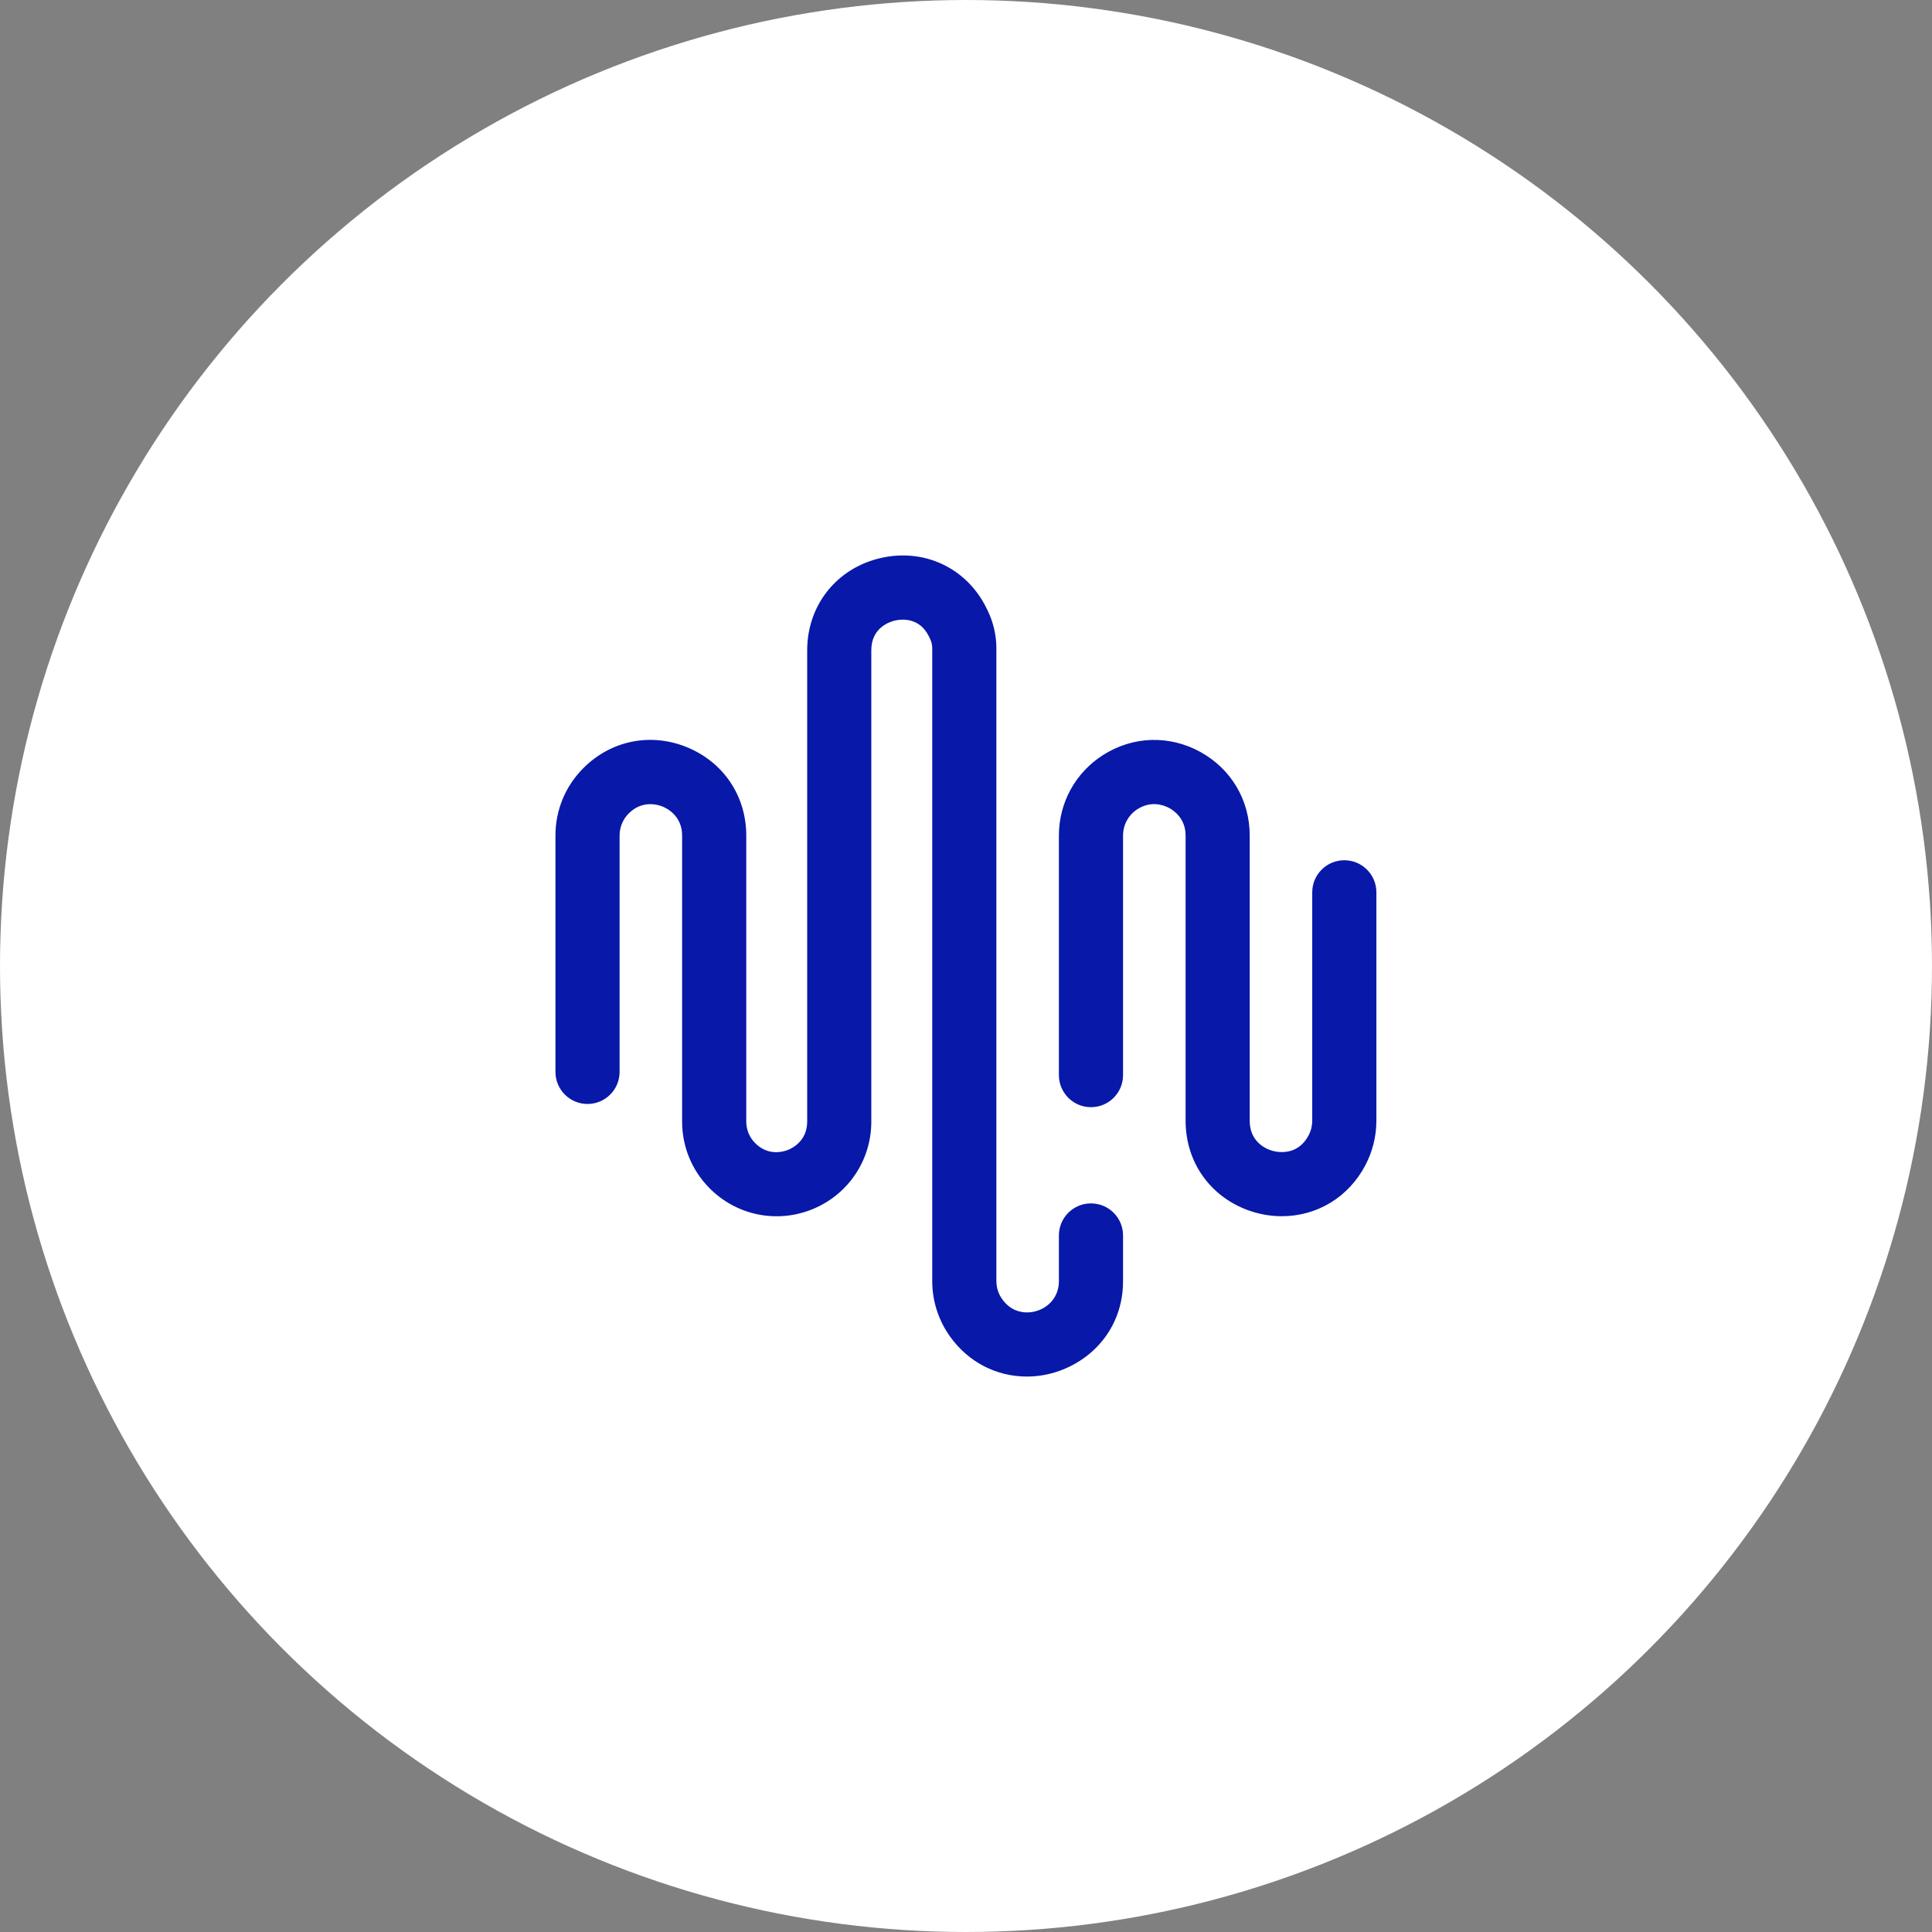
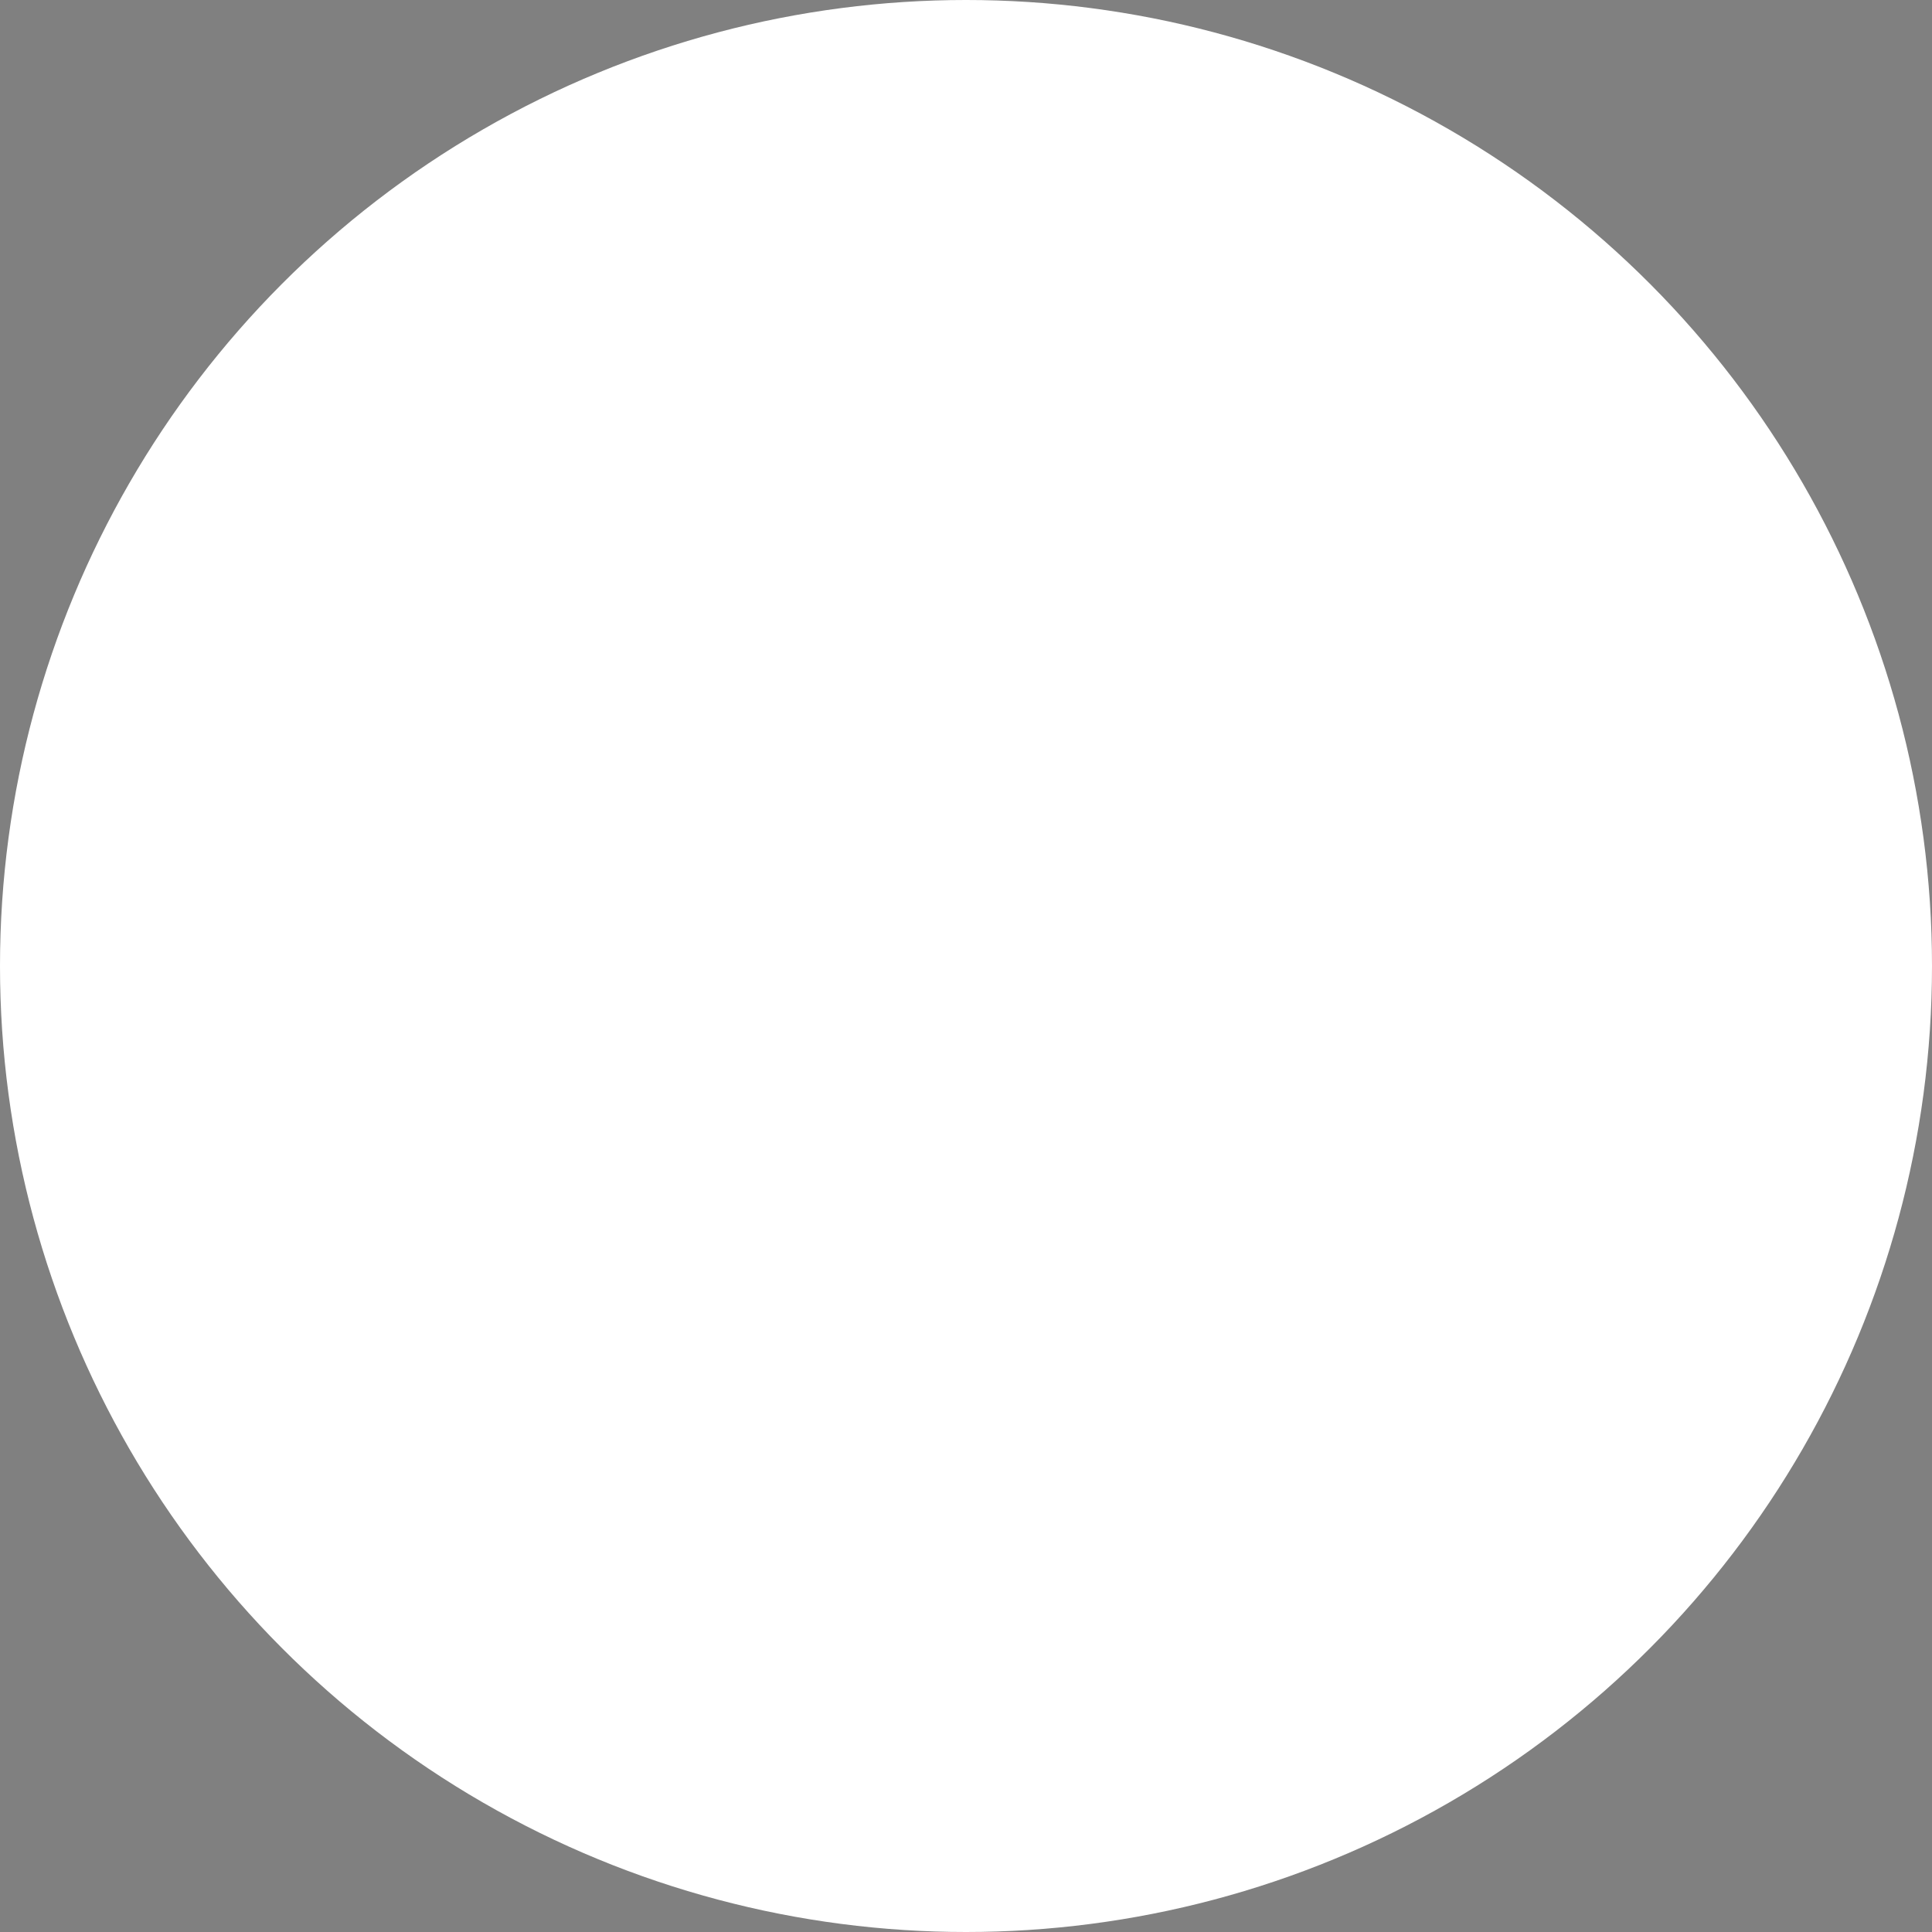
<svg xmlns="http://www.w3.org/2000/svg" width="80" height="80" viewBox="0 0 80 80" fill="none">
  <rect x="0" y="0" width="80" height="80" fill="#808080" stroke="none" />
  <circle cx="40" cy="40" r="40" fill="white" />
  <g clip-path="url(#clip0_265_2868)">
-     <path d="M42.524 57C41.255 57 40.1 56.402 39.344 55.349C38.859 54.673 38.602 53.876 38.602 53.044V26.847C38.602 26.709 38.571 26.571 38.51 26.448L38.464 26.353C38.065 25.534 37.291 25.642 37.063 25.694C36.832 25.747 36.079 25.994 36.079 26.927V46.444C36.079 48.045 35.121 49.469 33.639 50.072C32.156 50.675 30.475 50.324 29.358 49.178C28.64 48.442 28.245 47.471 28.245 46.443V34.597C28.245 33.792 27.631 33.477 27.442 33.4C27.254 33.322 26.595 33.115 26.029 33.688C25.788 33.932 25.656 34.255 25.656 34.597V44.385C25.656 45.119 25.061 45.713 24.328 45.713C23.595 45.713 23 45.119 23 44.385V34.597C23 33.552 23.405 32.566 24.14 31.822C25.287 30.66 26.939 30.323 28.451 30.943C29.962 31.564 30.901 32.964 30.901 34.597V46.443C30.901 46.774 31.028 47.087 31.259 47.324C31.809 47.888 32.453 47.687 32.638 47.612C32.822 47.537 33.424 47.231 33.424 46.444V26.927C33.424 25.062 34.646 23.526 36.465 23.107C38.278 22.688 40.04 23.526 40.852 25.19L40.898 25.284C41.133 25.768 41.258 26.309 41.258 26.847L41.258 53.044C41.258 53.317 41.342 53.578 41.501 53.8C41.833 54.262 42.258 54.351 42.556 54.344C43.182 54.33 43.847 53.87 43.847 53.045V51.157C43.847 50.424 44.442 49.83 45.175 49.83C45.909 49.83 46.503 50.424 46.503 51.157V53.045C46.503 55.465 44.527 56.956 42.616 56.999C42.585 57 42.555 57 42.524 57ZM53.077 50.361C54.548 50.359 55.842 49.569 56.538 48.247C56.836 47.681 56.993 47.045 56.993 46.406V36.949C56.993 36.216 56.399 35.621 55.665 35.621C54.932 35.621 54.337 36.216 54.337 36.949V46.406C54.337 46.616 54.286 46.824 54.188 47.009C53.886 47.584 53.416 47.705 53.075 47.705C53.075 47.705 53.074 47.705 53.074 47.705C52.727 47.705 52.387 47.577 52.141 47.353C51.88 47.117 51.748 46.798 51.748 46.406V34.597C51.748 33.135 50.983 31.841 49.703 31.136C48.422 30.431 46.92 30.477 45.685 31.258C44.534 31.987 43.847 33.235 43.847 34.596V44.518C43.847 45.252 44.442 45.846 45.175 45.846C45.909 45.846 46.503 45.252 46.503 44.518V34.597C46.503 34.15 46.728 33.741 47.105 33.502C47.689 33.133 48.221 33.352 48.422 33.462C48.624 33.573 49.093 33.906 49.093 34.597V46.406C49.093 47.546 49.541 48.58 50.356 49.32C51.085 49.981 52.075 50.361 53.074 50.361H53.077Z" fill="#0818a8" />
-   </g>
+     </g>
  <defs>
    <clipPath id="clip0_265_2868">
-       <rect width="34" height="34" fill="white" transform="translate(23 23)" />
-     </clipPath>
+       </clipPath>
  </defs>
</svg>